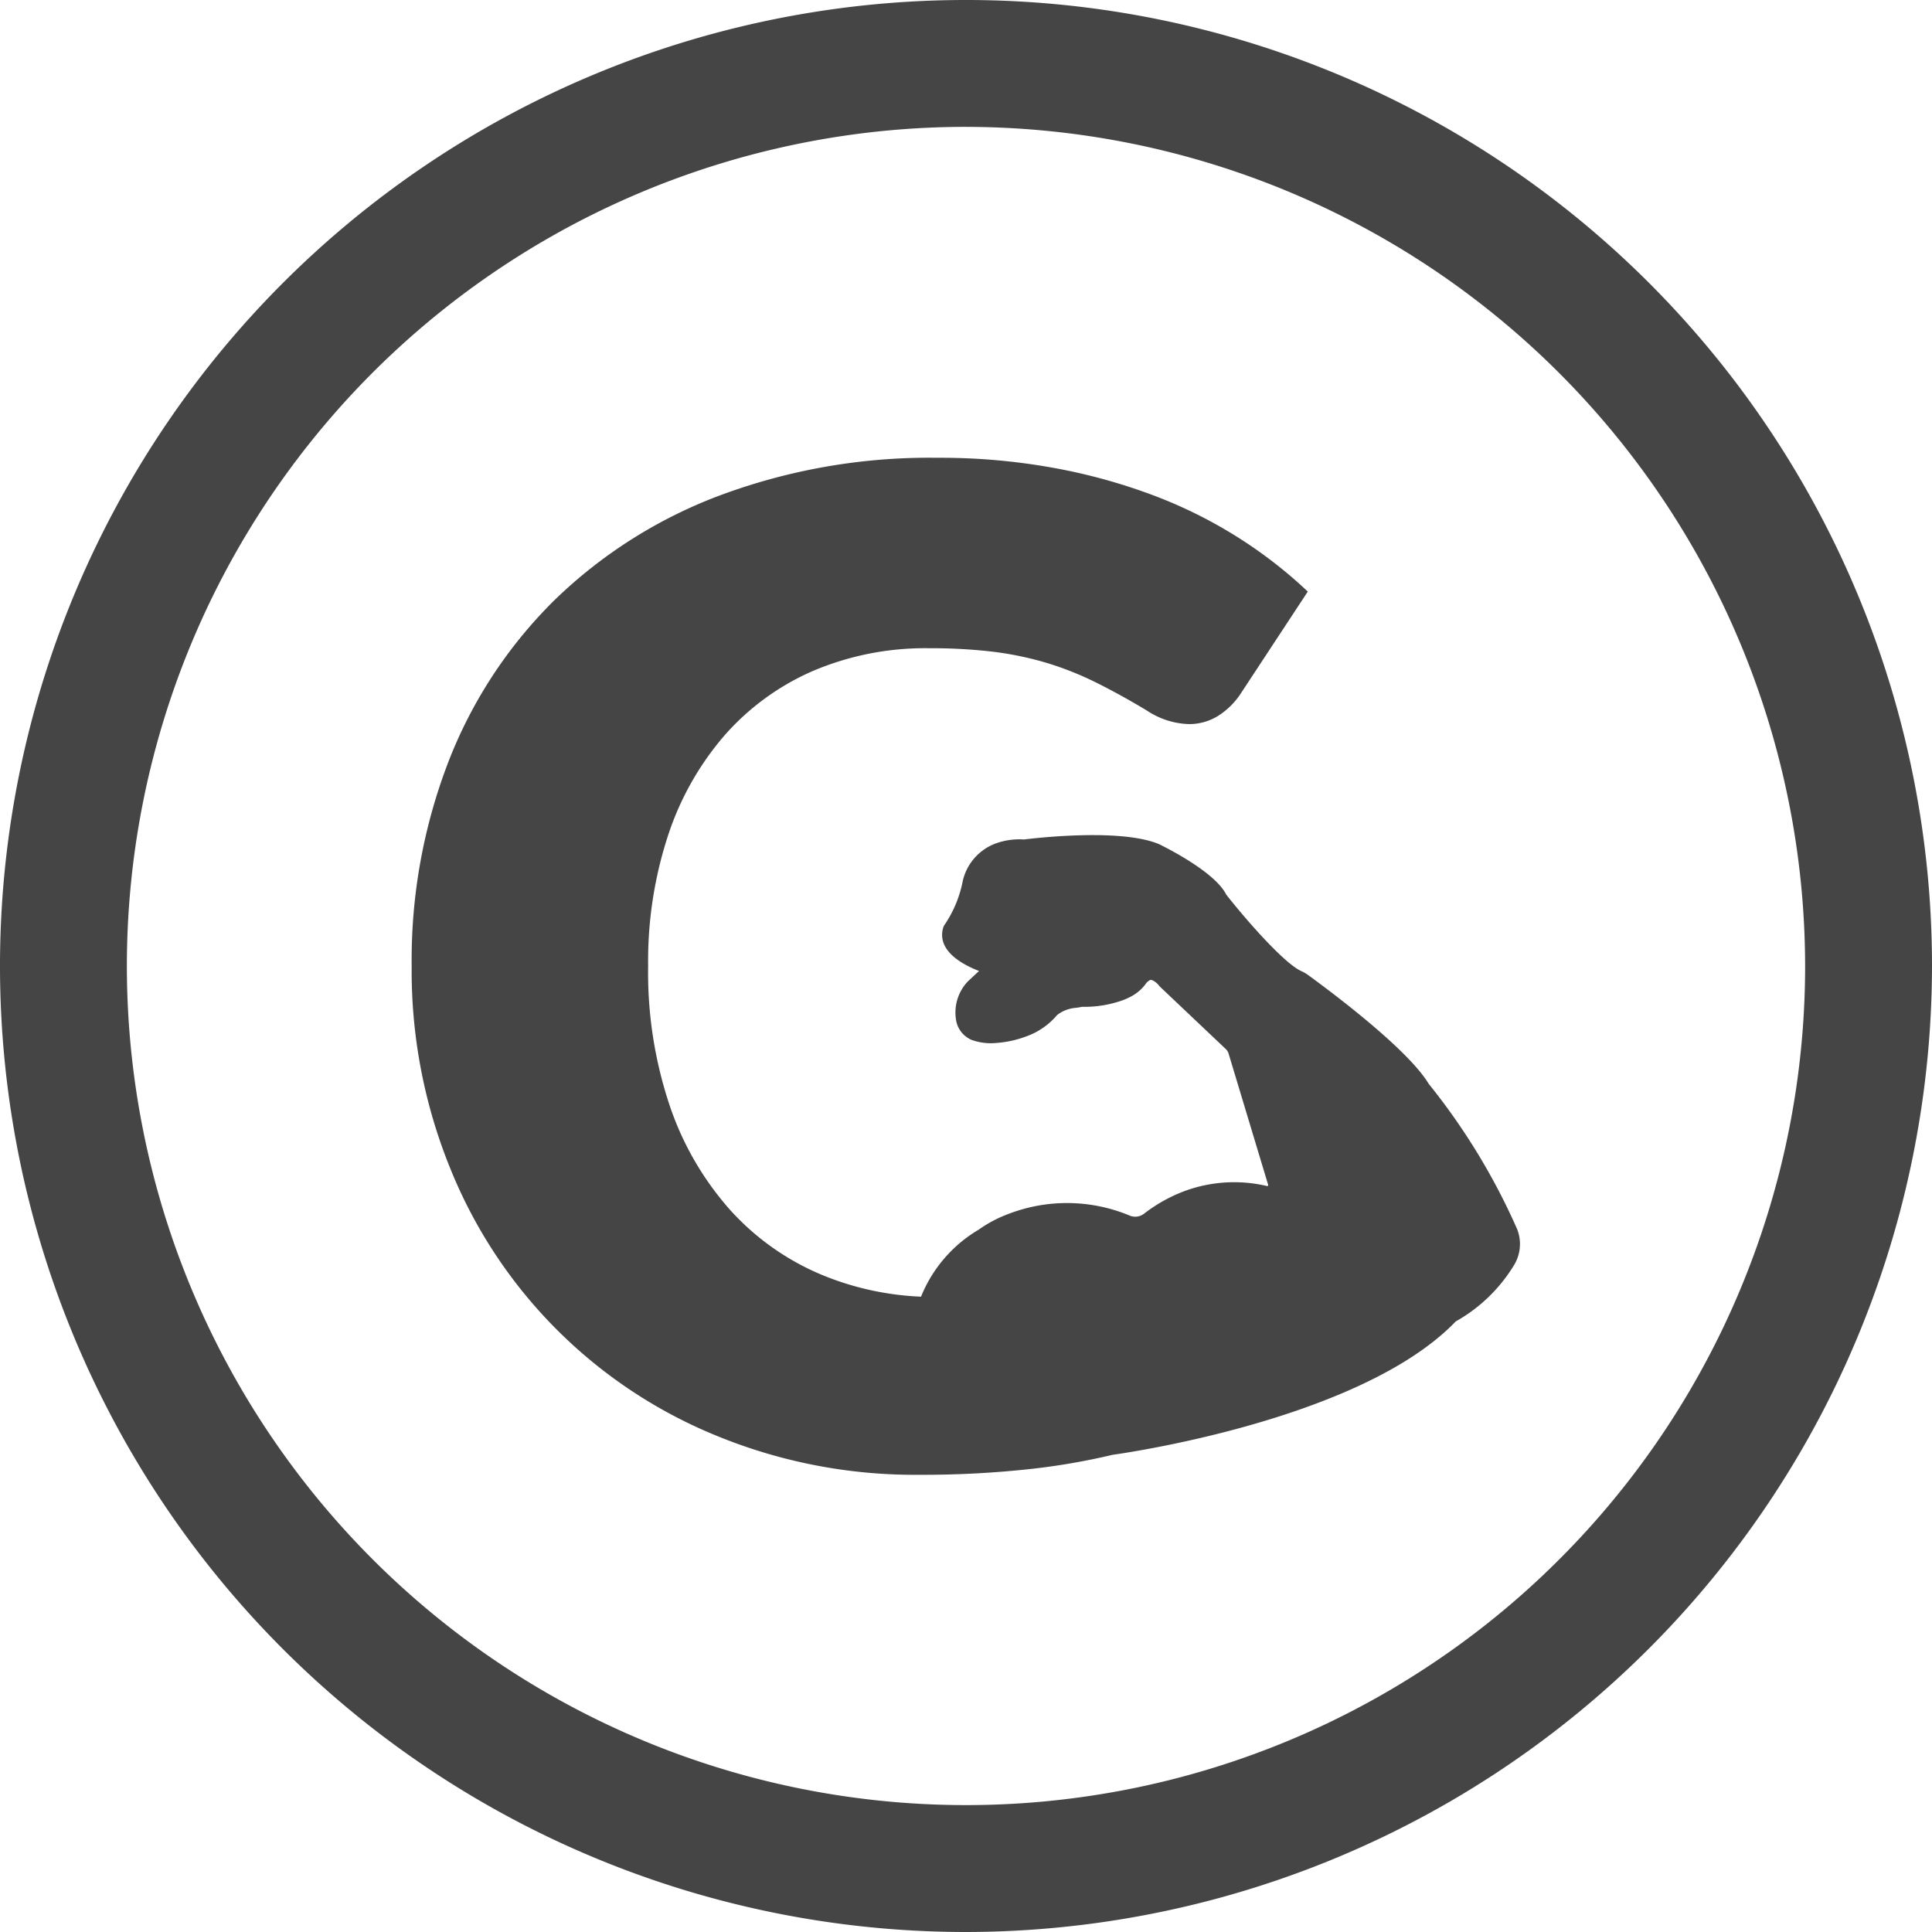
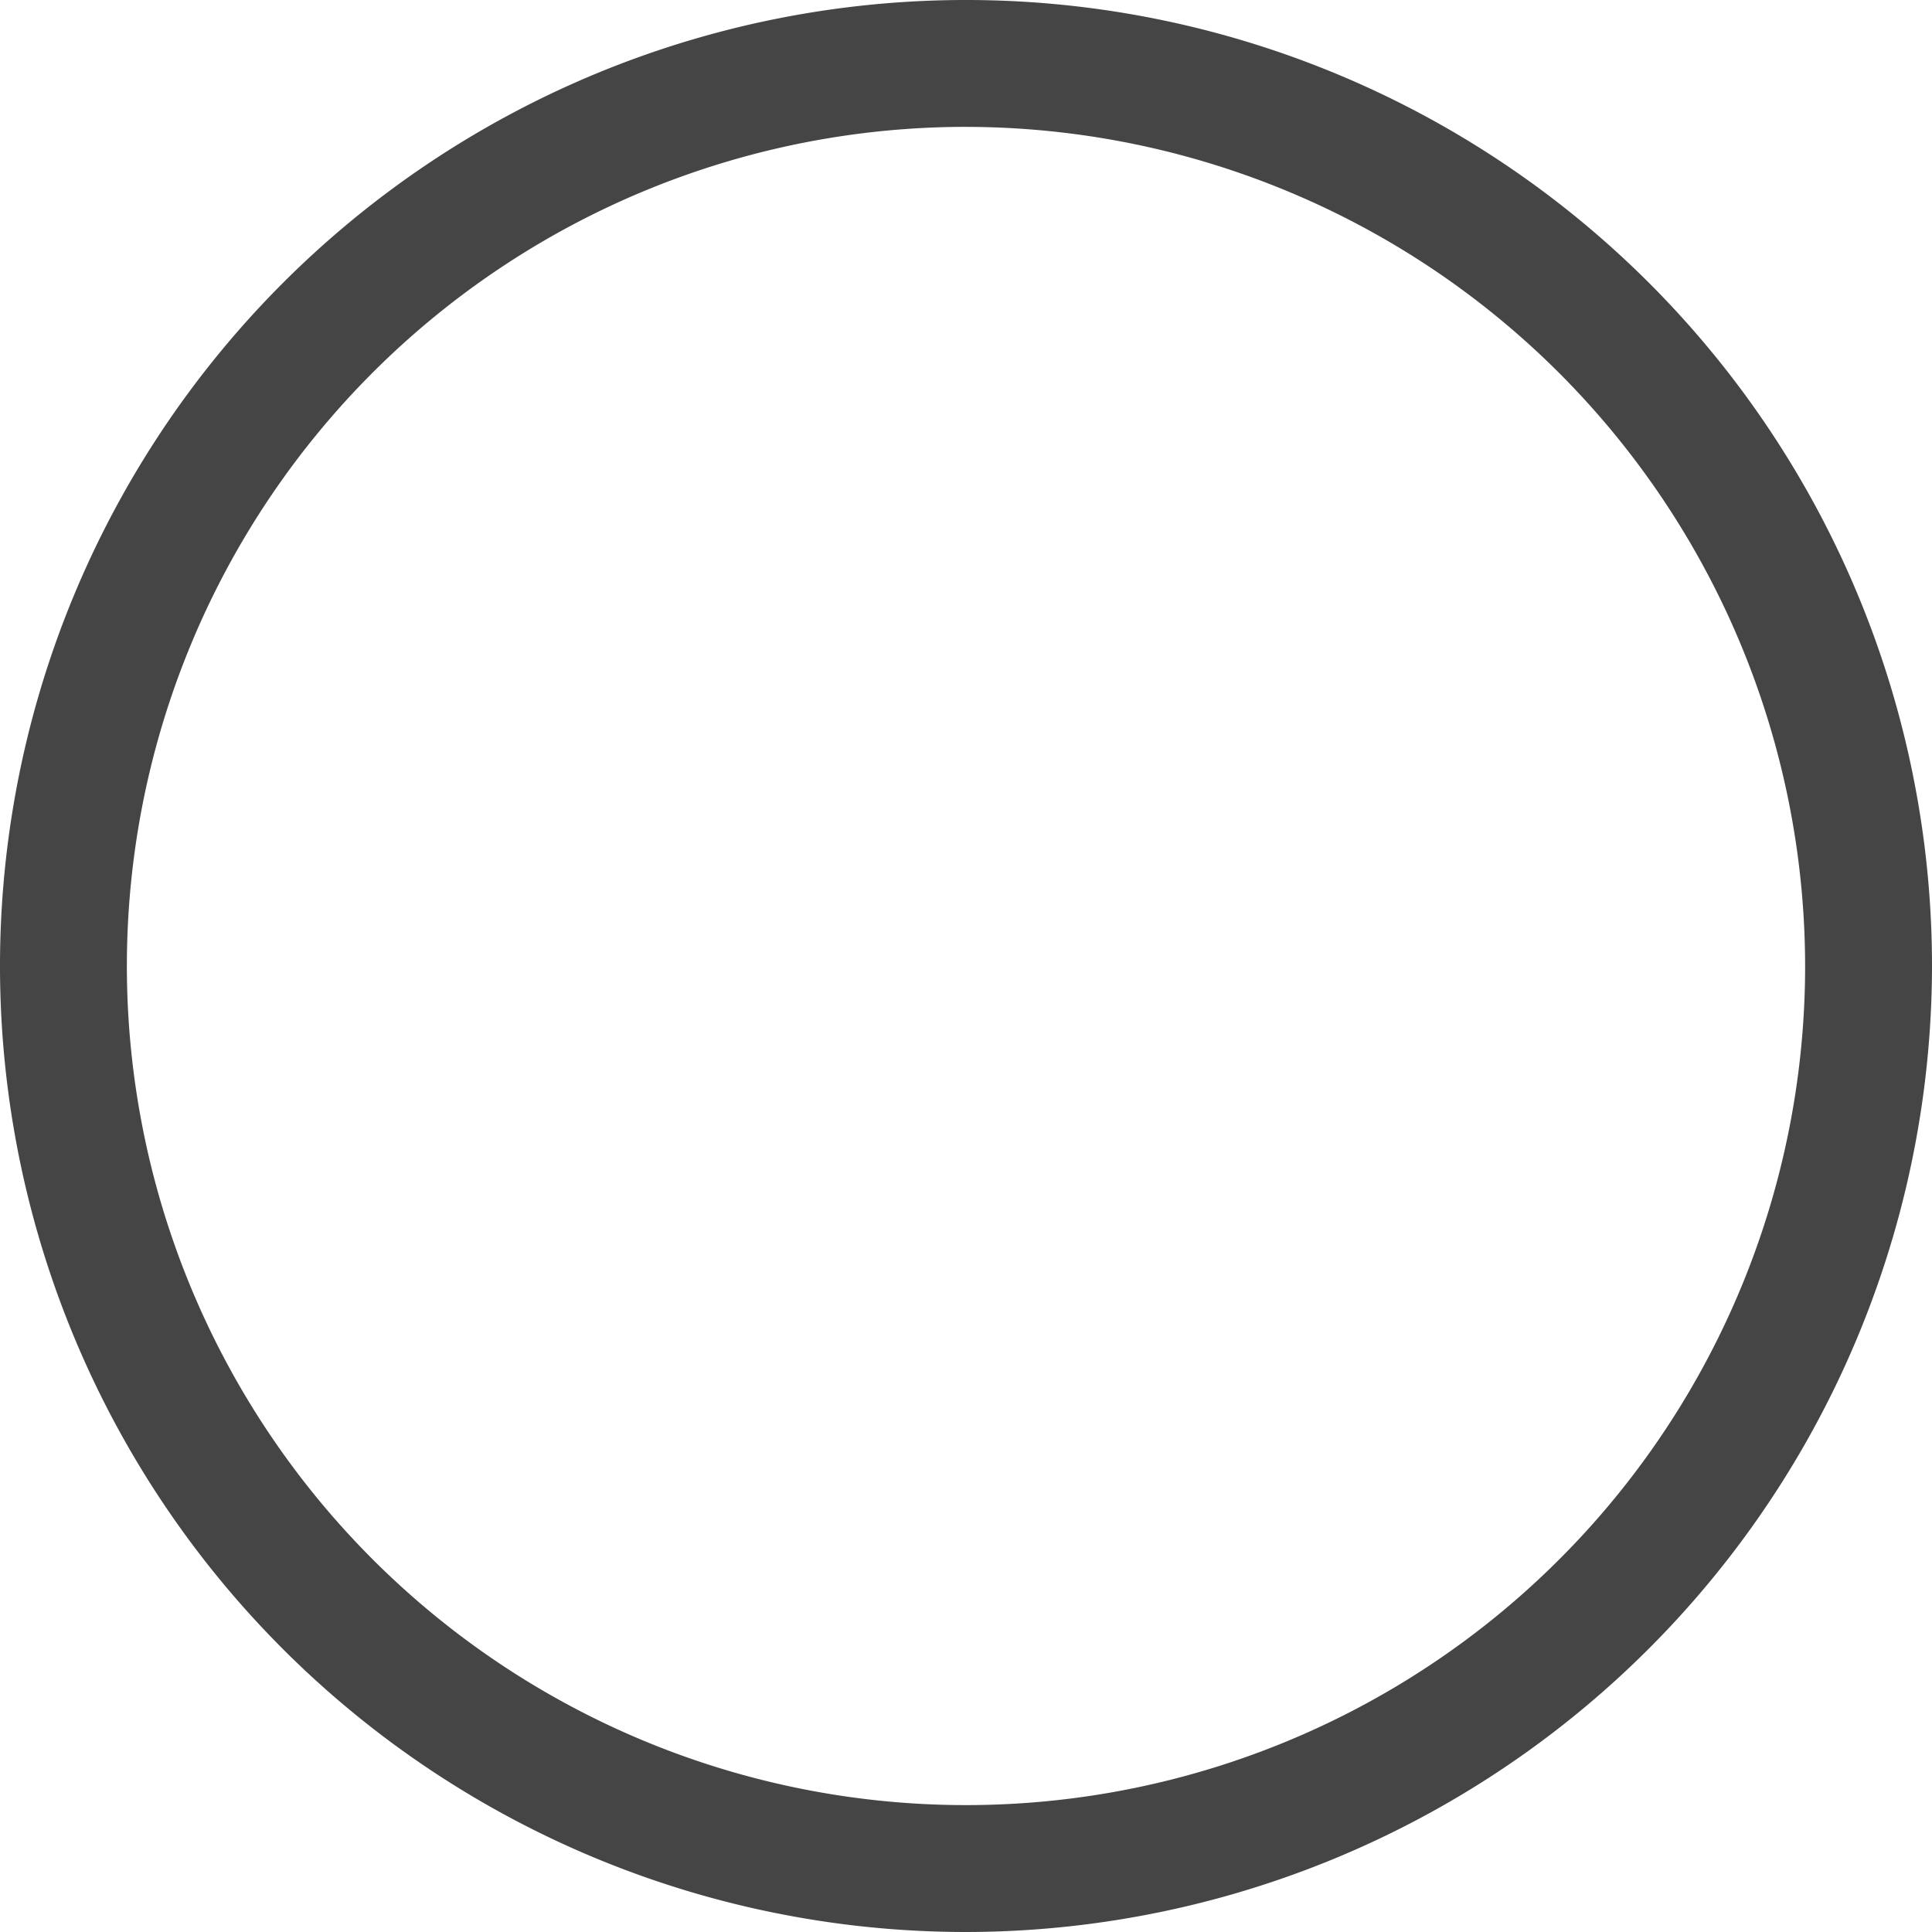
<svg xmlns="http://www.w3.org/2000/svg" width="101.656" height="101.656" viewBox="0 0 101.656 101.656">
  <g id="Group_38" data-name="Group 38" transform="translate(-179.906 -179.906)">
    <g id="Group_37" data-name="Group 37" transform="translate(179.906 179.906)">
      <path id="Path_26" data-name="Path 26" d="M230.734,281.562a50.828,50.828,0,1,1,50.828-50.828A50.886,50.886,0,0,1,230.734,281.562Zm0-94.981a44.152,44.152,0,1,0,44.152,44.152A44.2,44.2,0,0,0,230.734,186.582Z" transform="translate(-179.906 -179.906)" fill="#454545" />
-       <path id="Path_27" data-name="Path 27" d="M263.293,246.057c-1.1-1.832-5.138-4.845-6.354-5.731a1.908,1.908,0,0,0-.361-.205c-.9-.418-2.866-2.656-3.938-4.021-.547-1.1-2.794-2.289-3.527-2.65-1.972-.836-6.359-.343-7.113-.249a3.663,3.663,0,0,0-1.5.213,2.764,2.764,0,0,0-1.72,1.959,6.2,6.2,0,0,1-.939,2.287.643.643,0,0,0-.113.252c-.257,1.1.882,1.809,1.906,2.209-.21.192-.407.379-.573.532a2.37,2.37,0,0,0-.64,2.017,1.363,1.363,0,0,0,.827,1.078,2.984,2.984,0,0,0,1.3.159,5.617,5.617,0,0,0,1.561-.341,3.787,3.787,0,0,0,1.634-1.129,1.841,1.841,0,0,1,1-.379c.1-.015.184-.025.245-.041a1.007,1.007,0,0,1,.145-.011,5.979,5.979,0,0,0,2.078-.352,3.825,3.825,0,0,0,.5-.235,2.266,2.266,0,0,0,.694-.621.579.579,0,0,1,.23-.2c.123-.047.365.159.455.274.028.034.053.062.078.089l3.473,3.289a.623.623,0,0,1,.139.268l2.067,6.856a.056.056,0,0,1-.051.064,7.534,7.534,0,0,0-4.426.292,8.115,8.115,0,0,0-2.059,1.165.756.756,0,0,1-.739.1,8.573,8.573,0,0,0-6.344-.109,6.82,6.82,0,0,0-1.615.846,7.239,7.239,0,0,0-3.031,3.525,15.278,15.278,0,0,1-5.213-1.146,13.5,13.5,0,0,1-4.816-3.4,15.9,15.9,0,0,1-3.18-5.462,22.025,22.025,0,0,1-1.15-7.4,21.206,21.206,0,0,1,1.043-6.846,15.359,15.359,0,0,1,2.964-5.265,13.177,13.177,0,0,1,4.654-3.4,15.081,15.081,0,0,1,6.146-1.2,27.693,27.693,0,0,1,3.307.18,17.191,17.191,0,0,1,2.8.575,16.656,16.656,0,0,1,2.605,1.025q1.275.629,2.713,1.492a4.2,4.2,0,0,0,2.228.719,2.855,2.855,0,0,0,1.527-.431,3.913,3.913,0,0,0,1.2-1.186l3.522-5.355a23.973,23.973,0,0,0-3.594-2.8,24.439,24.439,0,0,0-4.439-2.228,30.2,30.2,0,0,0-5.3-1.473,33.322,33.322,0,0,0-6.146-.539,31.568,31.568,0,0,0-11.446,1.977,25.185,25.185,0,0,0-8.733,5.534,24.238,24.238,0,0,0-5.552,8.464,29.012,29.012,0,0,0-1.941,10.763,27.585,27.585,0,0,0,2.031,10.656,25.465,25.465,0,0,0,14.07,14.088,27.445,27.445,0,0,0,10.637,2.03,52.05,52.05,0,0,0,5.984-.323,35.641,35.641,0,0,0,4.162-.729s12.984-1.737,18.052-7.018a8.379,8.379,0,0,0,3.093-3.006,2.134,2.134,0,0,0,.138-1.848A34.04,34.04,0,0,0,263.293,246.057Z" transform="translate(-188.12 -189.03)" fill="#454545" />
    </g>
  </g>
</svg>